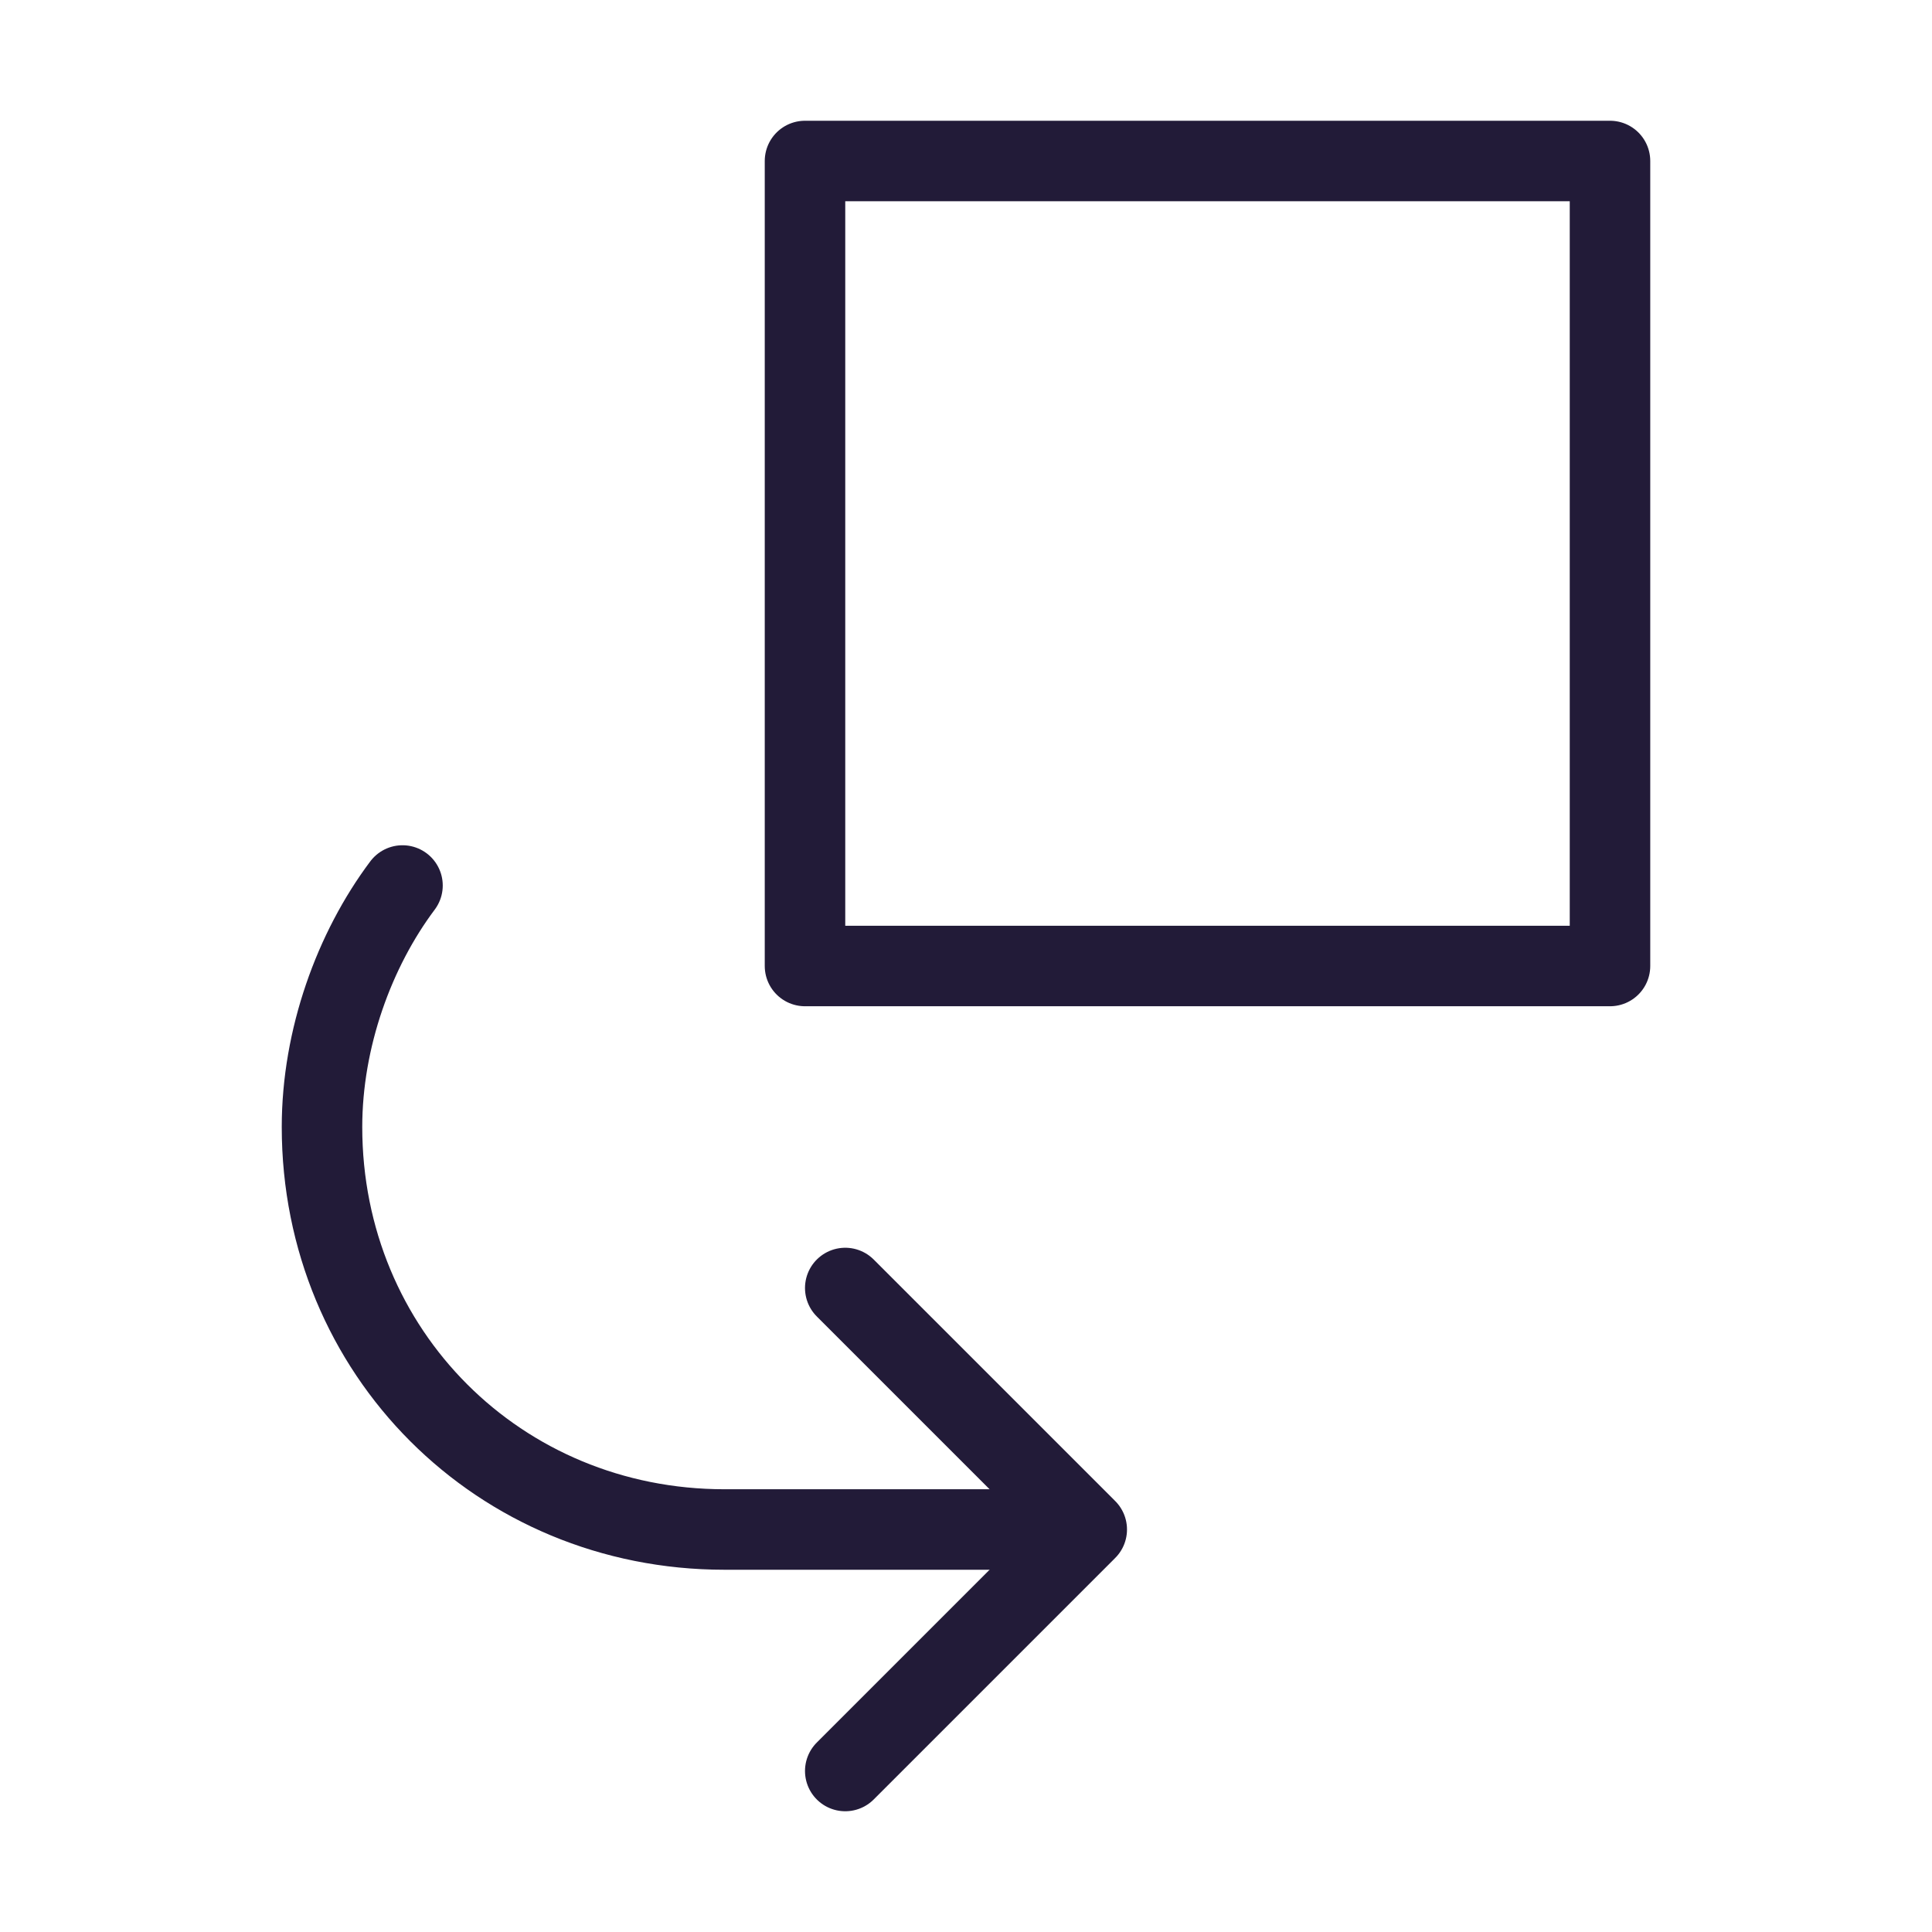
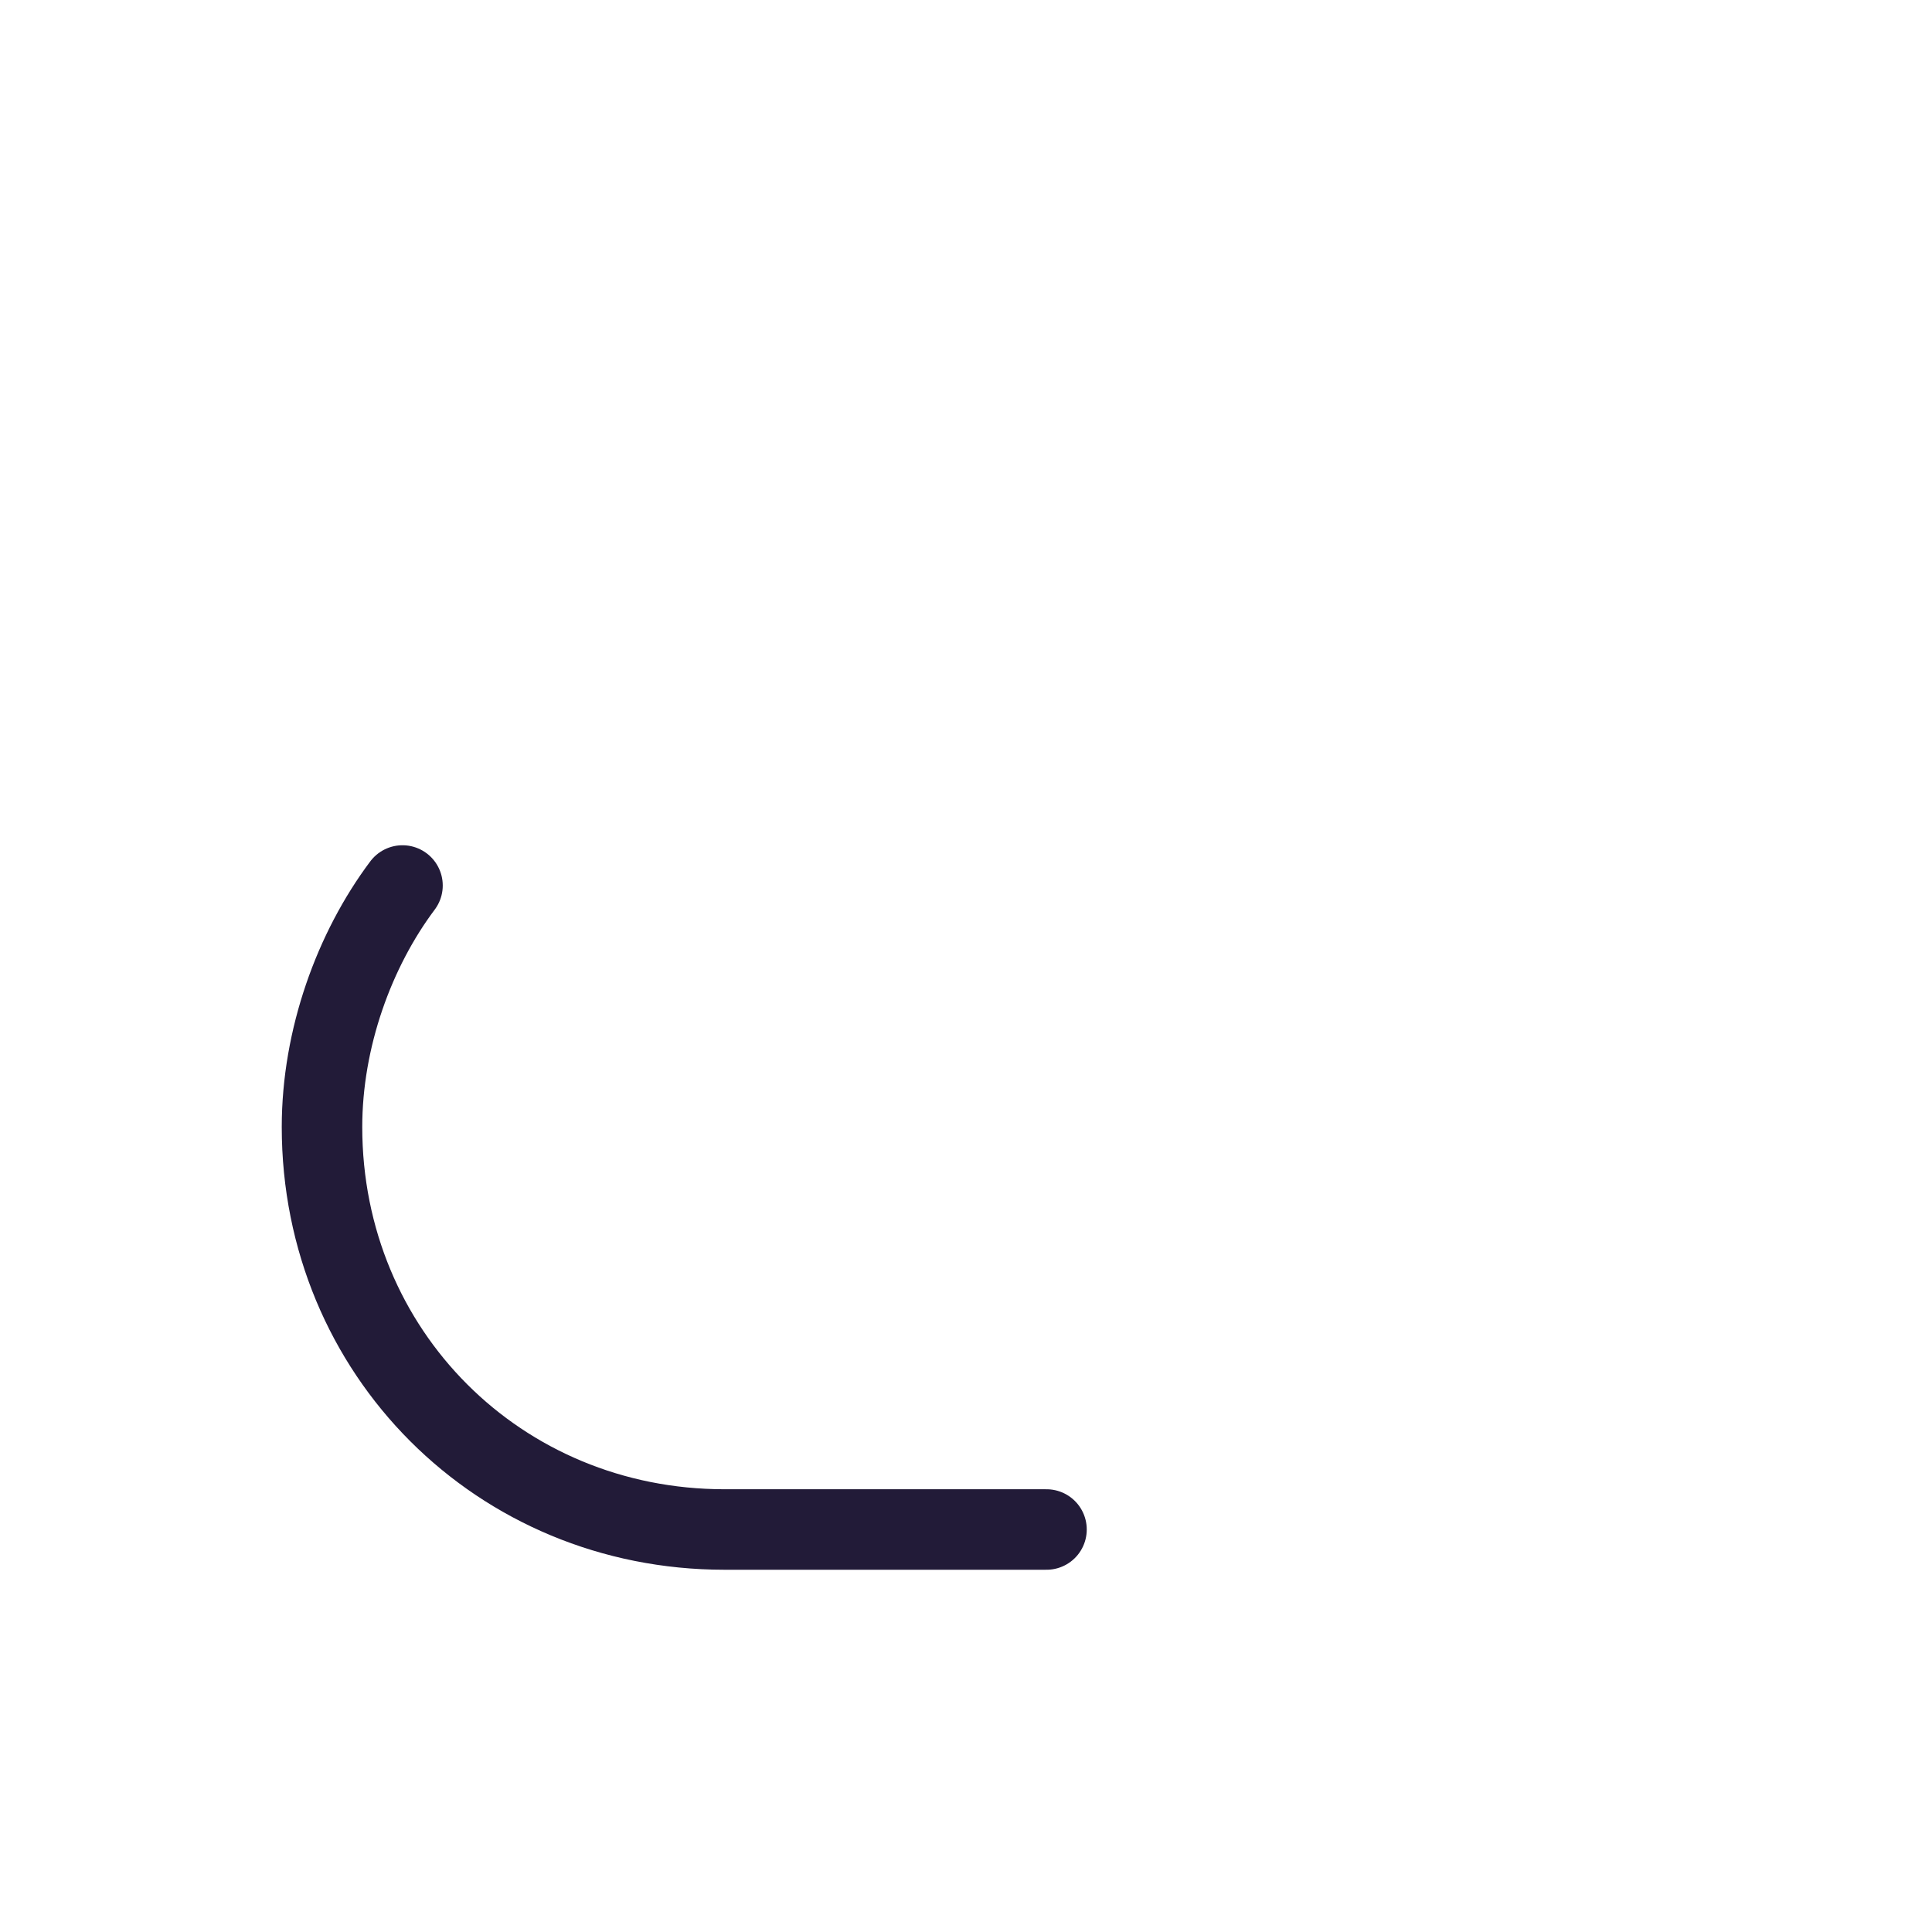
<svg xmlns="http://www.w3.org/2000/svg" width="24" height="24" viewBox="0 0 24 24" fill="none" data-reactroot="">
-   <path stroke-linejoin="round" stroke-linecap="round" stroke-miterlimit="10" stroke-width="1" stroke="#221b38" fill="none" d="M10 12H20V2H10V12Z" />
  <path stroke-linejoin="round" stroke-linecap="round" stroke-miterlimit="10" stroke-width="1" stroke="#221b38" d="M5 11C4.4 11.8 4 12.9 4 14C4 16.8 6.2 19 9 19H13" />
-   <path stroke-linejoin="round" stroke-linecap="round" stroke-miterlimit="10" stroke-width="1" stroke="#221b38" d="M10.5 22L13.5 19L10.5 16" />
</svg>